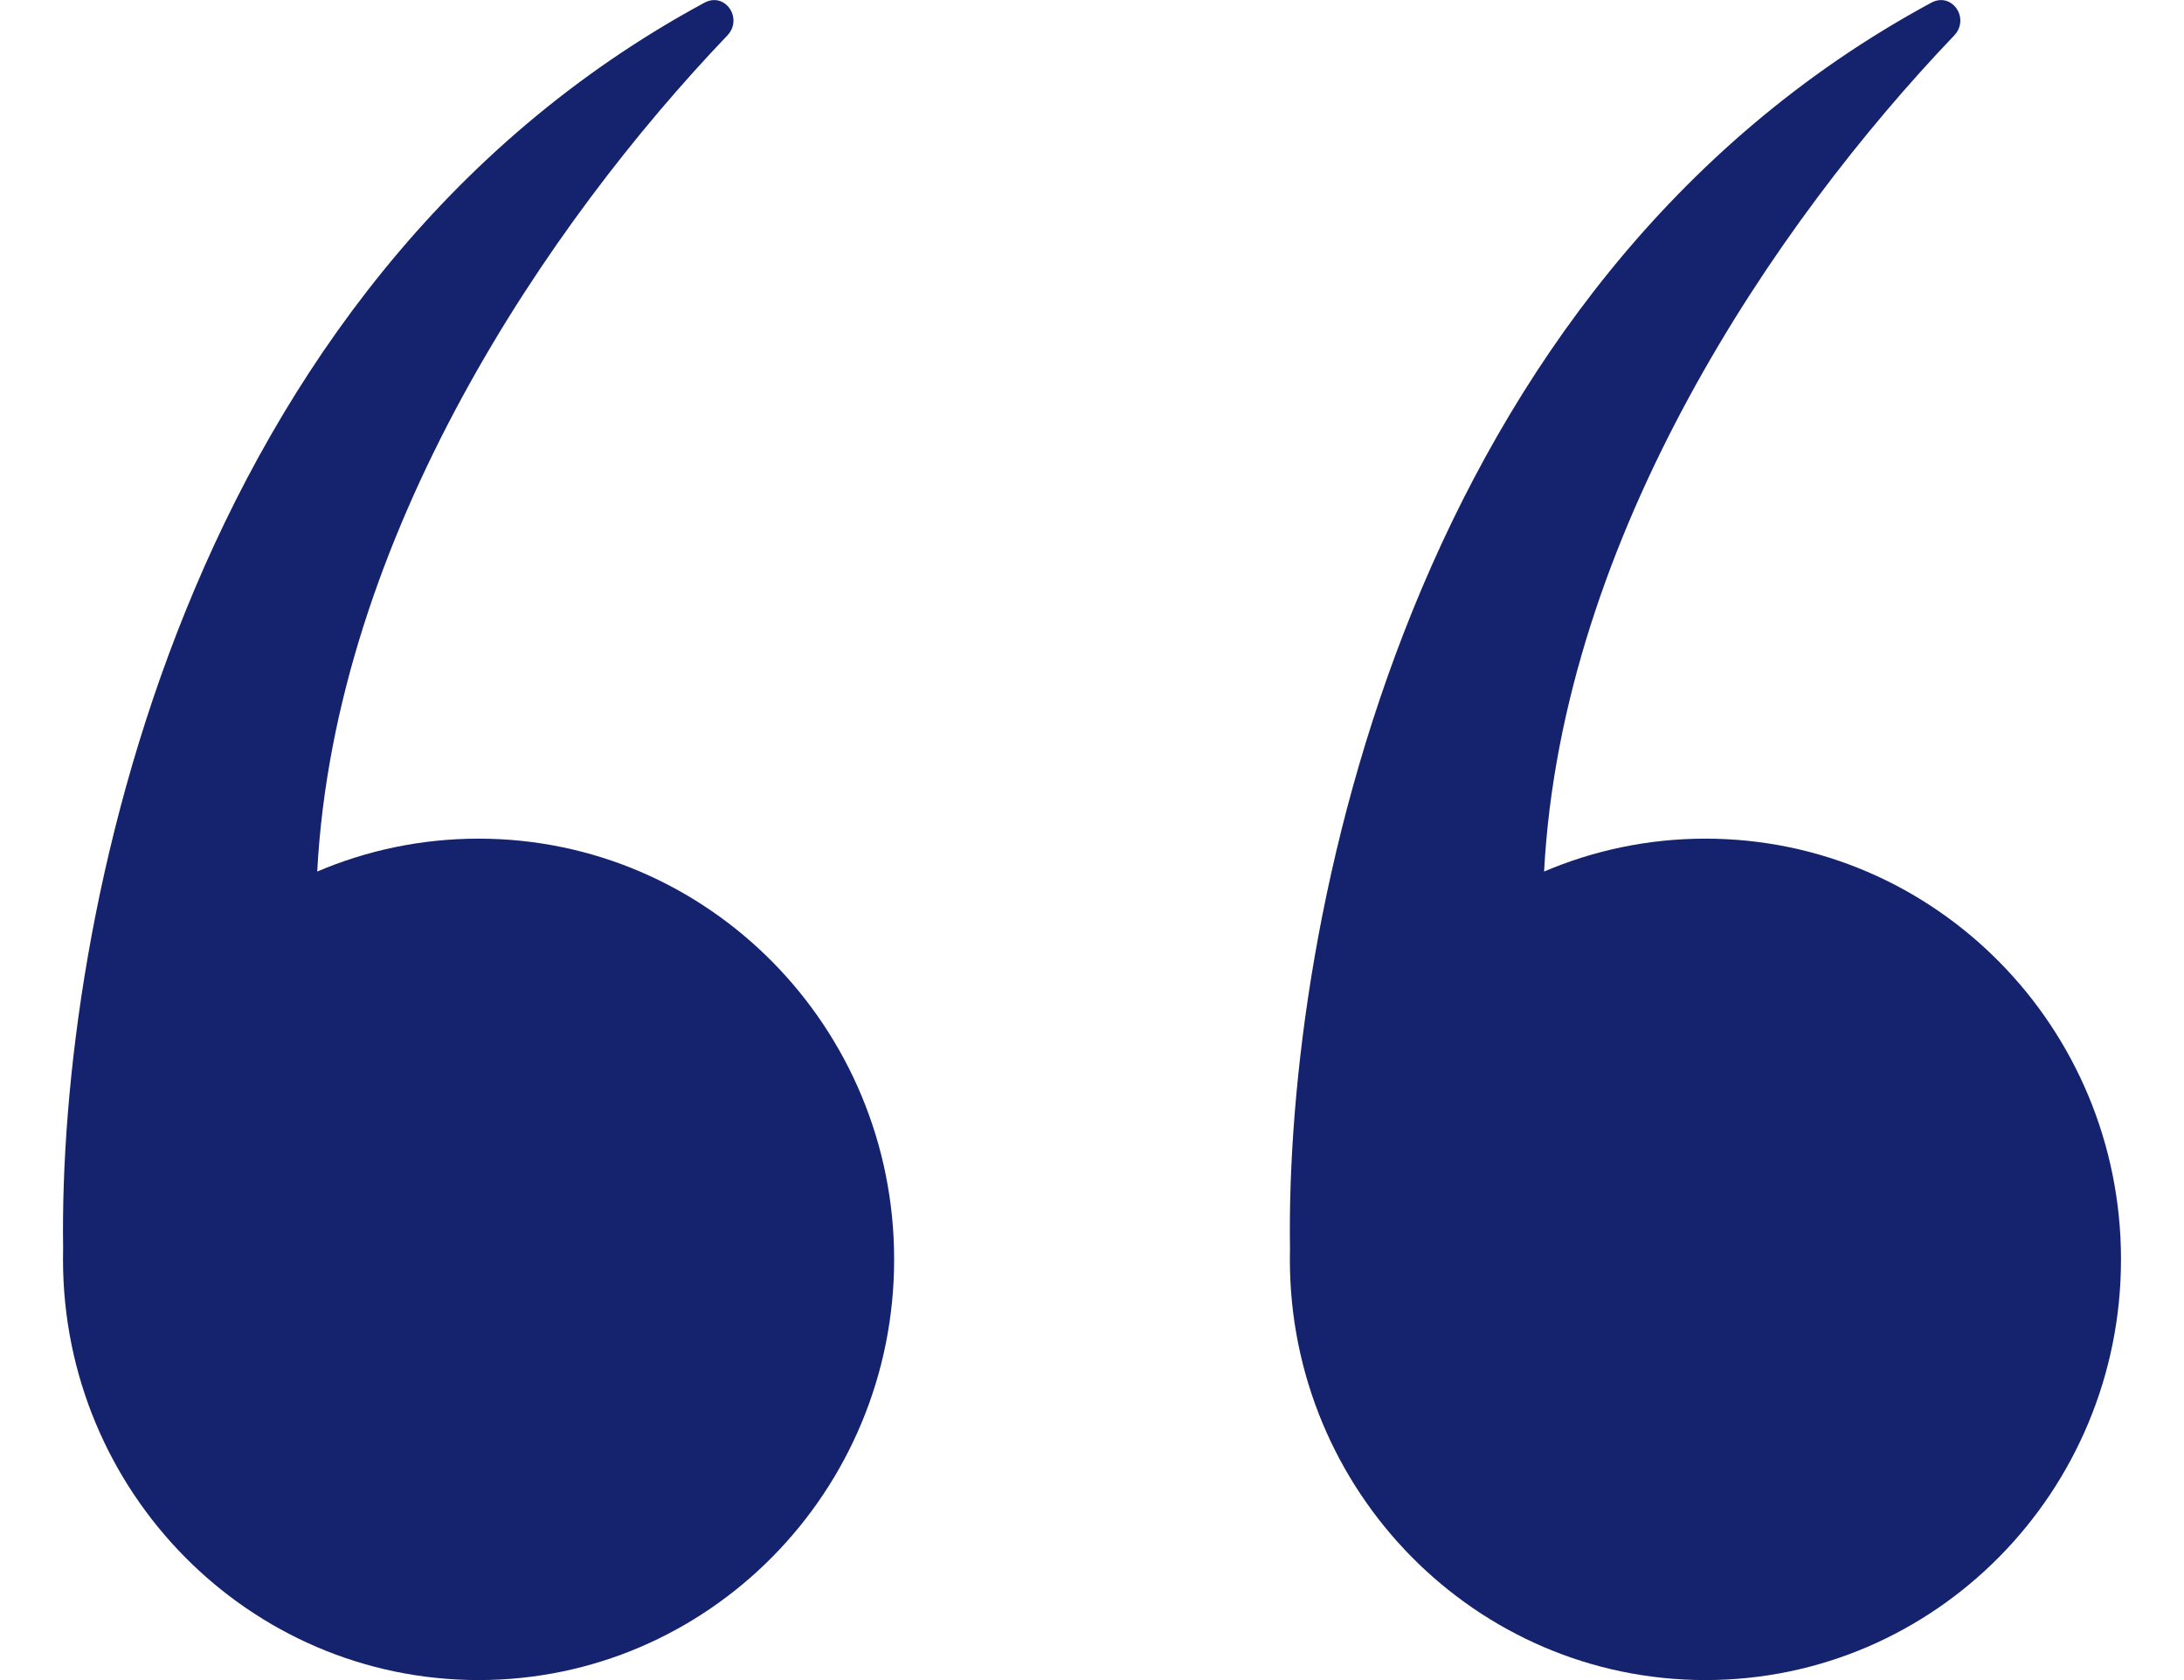
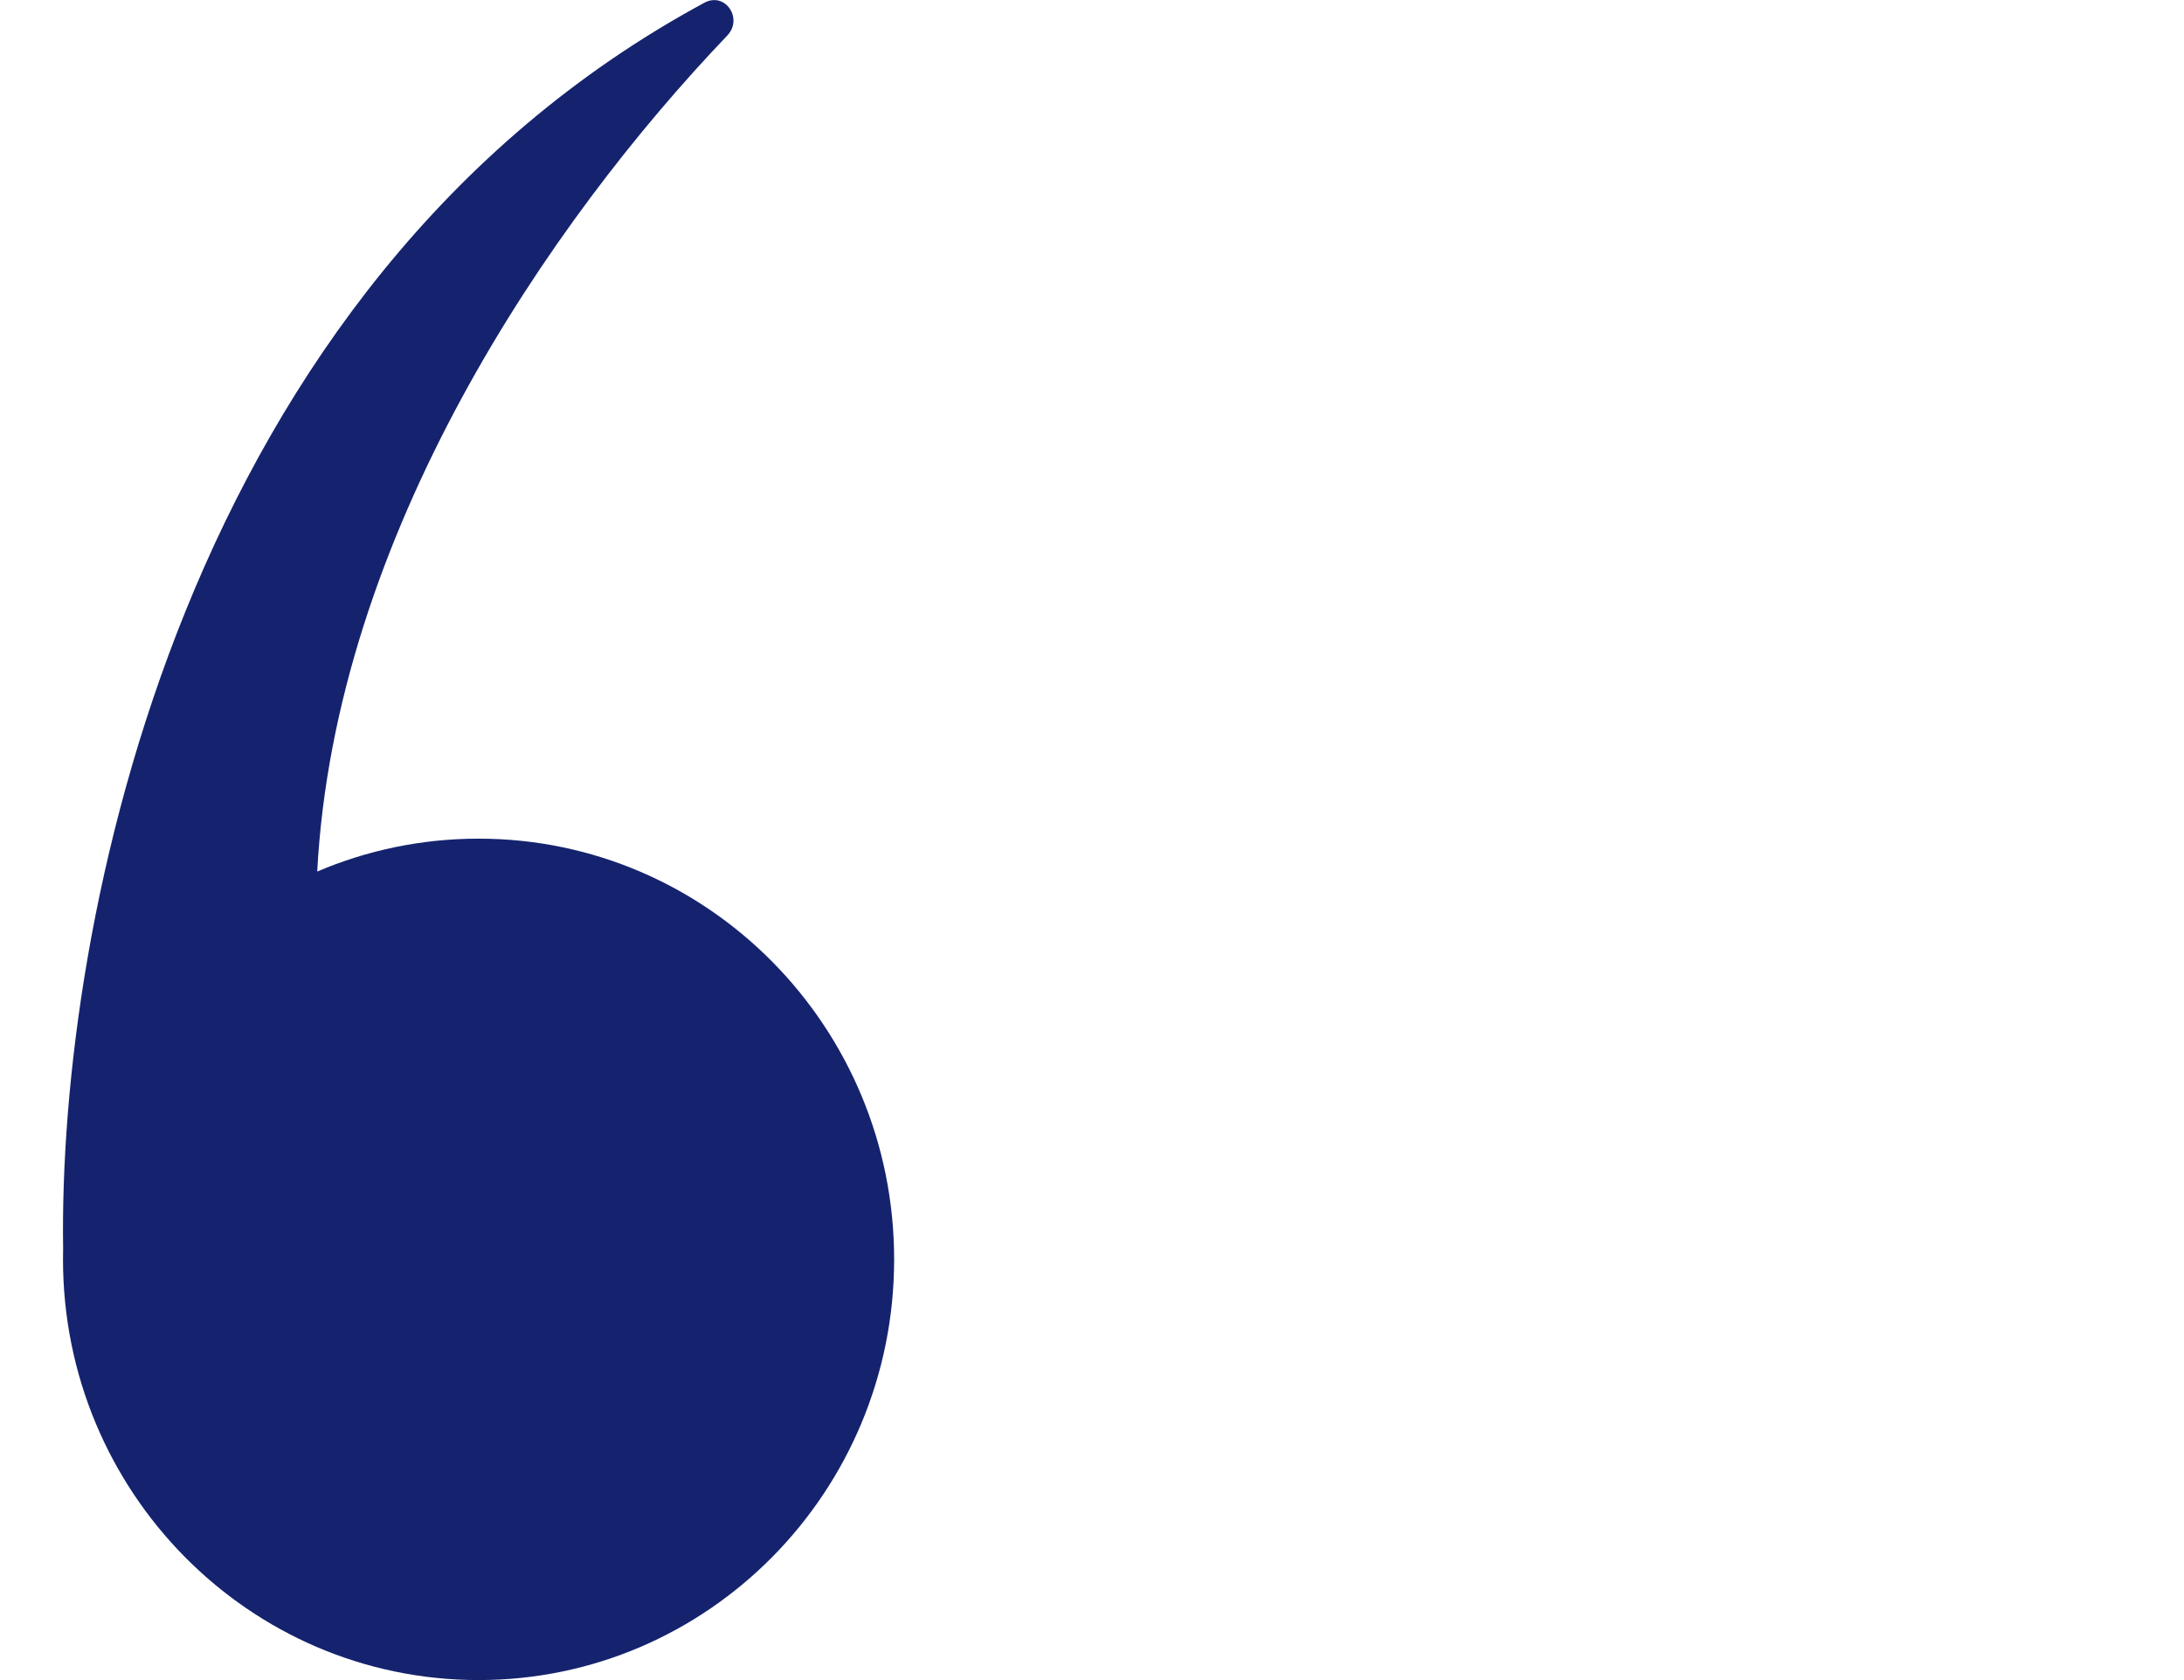
<svg xmlns="http://www.w3.org/2000/svg" width="39" height="30" viewBox="0 0 49 40" fill="none">
  <path fill-rule="evenodd" clip-rule="evenodd" d="M6.053 20.75C6.475 12.754 11.561 5.3 15.815 0.847C16.203 0.441 15.765 -0.202 15.271 0.065C2.831 6.787 -0.114 22.015 0.003 29.722C0.001 29.809 0 29.896 0 29.984C0 35.515 4.43 40 9.895 40C15.359 40 19.789 35.515 19.789 29.984C19.789 24.452 15.359 19.967 9.895 19.967C8.532 19.967 7.234 20.246 6.053 20.75Z" fill="#15236E" />
-   <path fill-rule="evenodd" clip-rule="evenodd" d="M35.264 20.75C35.686 12.754 40.772 5.3 45.026 0.847C45.414 0.441 44.976 -0.202 44.481 0.065C32.042 6.787 29.097 22.015 29.214 29.722C29.212 29.809 29.211 29.896 29.211 29.984C29.211 35.515 33.641 40 39.105 40C44.57 40 49 35.515 49 29.984C49 24.452 44.57 19.967 39.105 19.967C37.743 19.967 36.445 20.246 35.264 20.75Z" fill="#15236E" />
</svg>